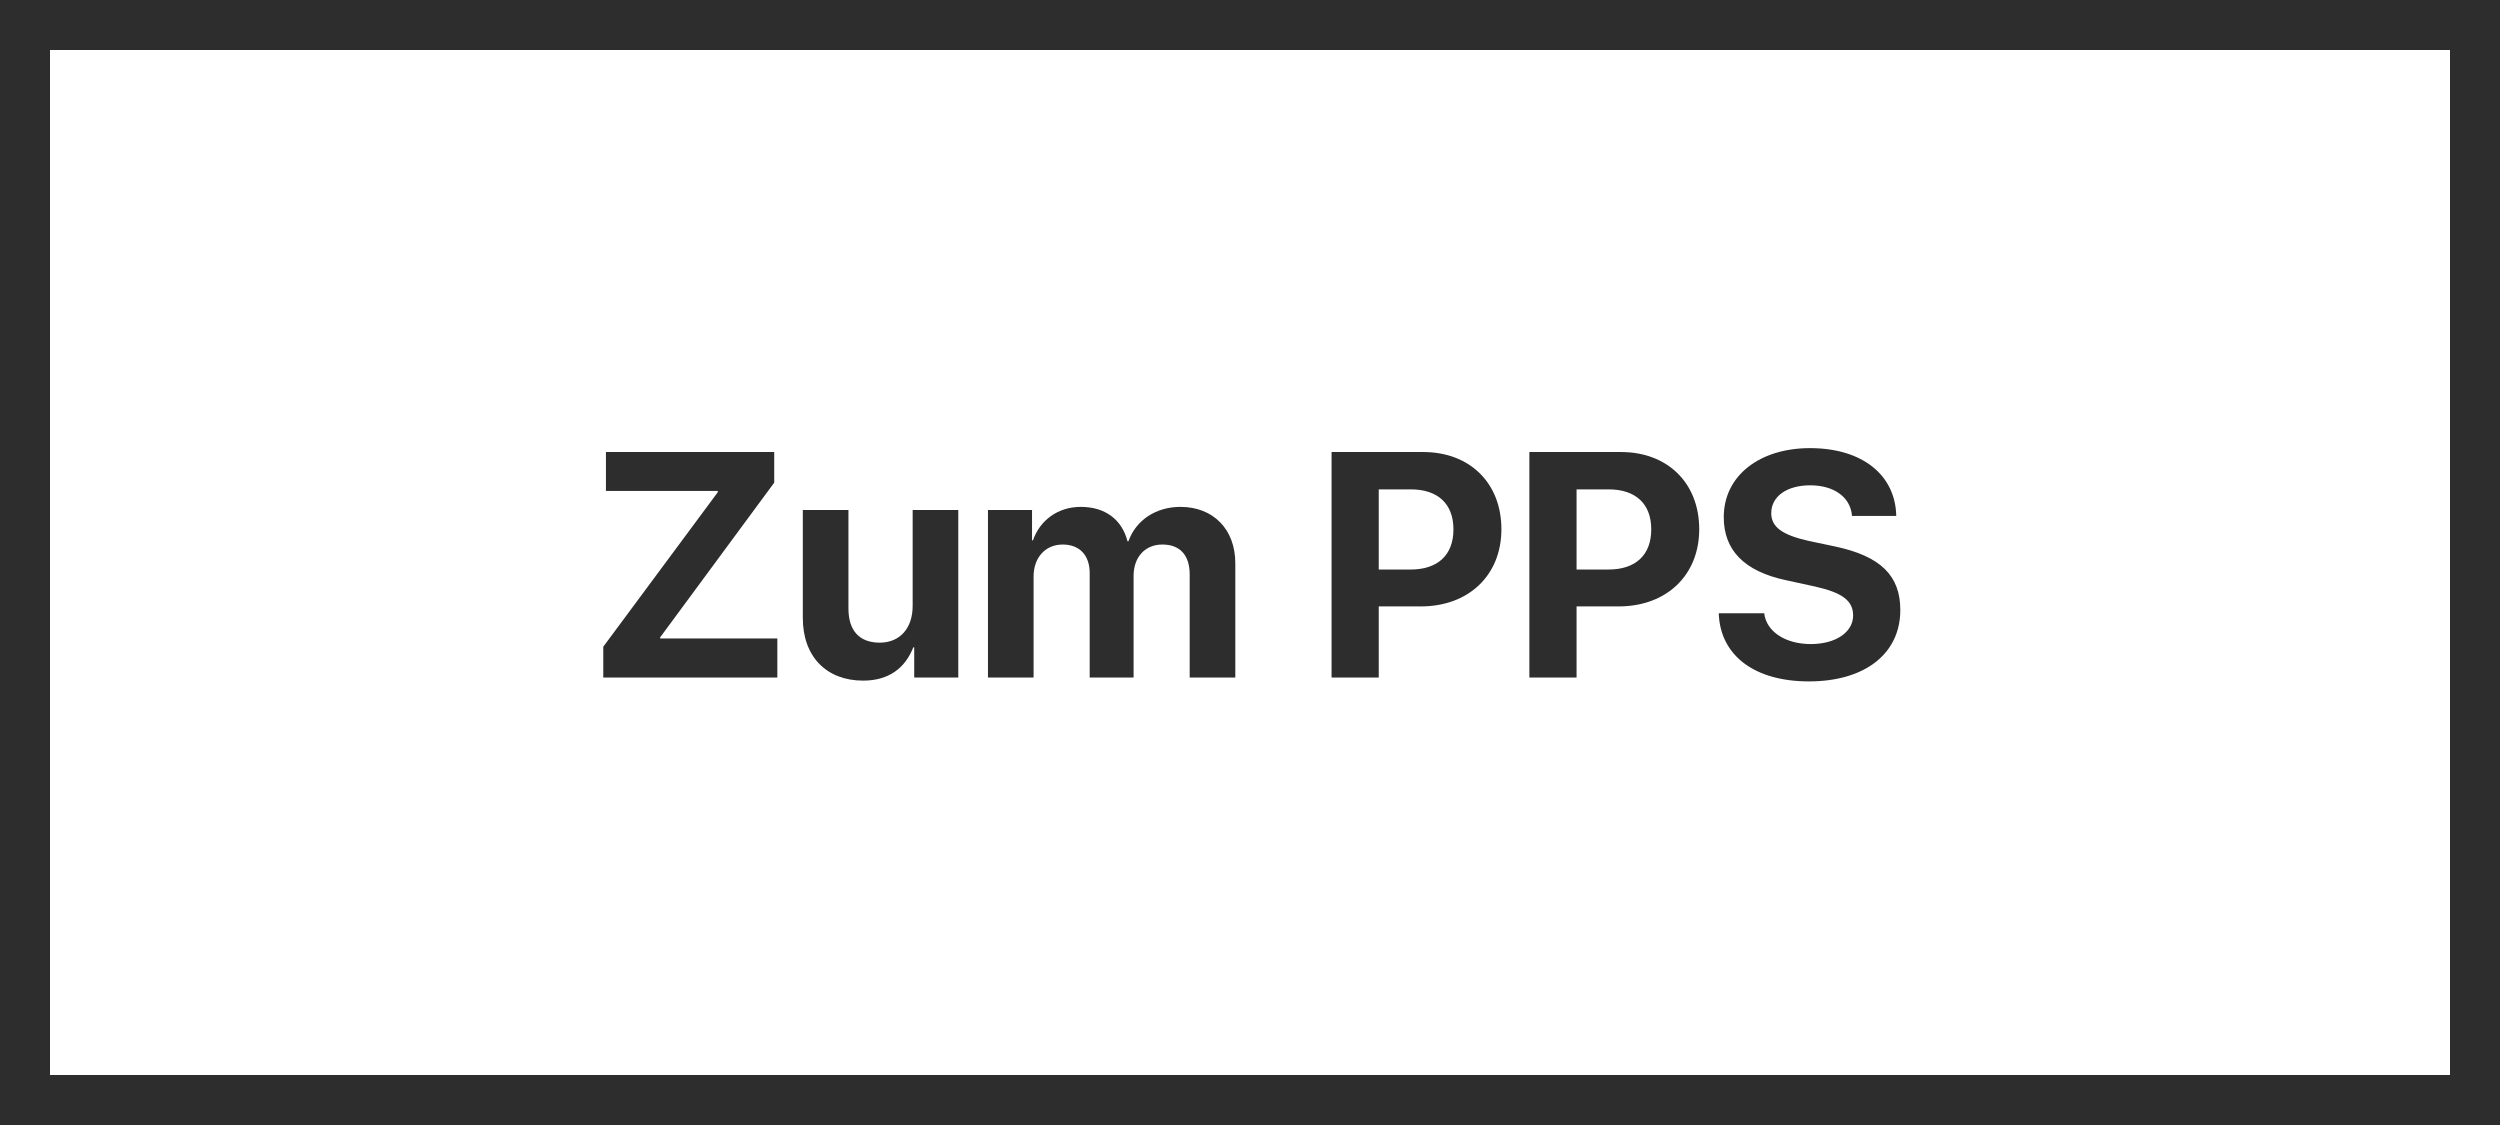
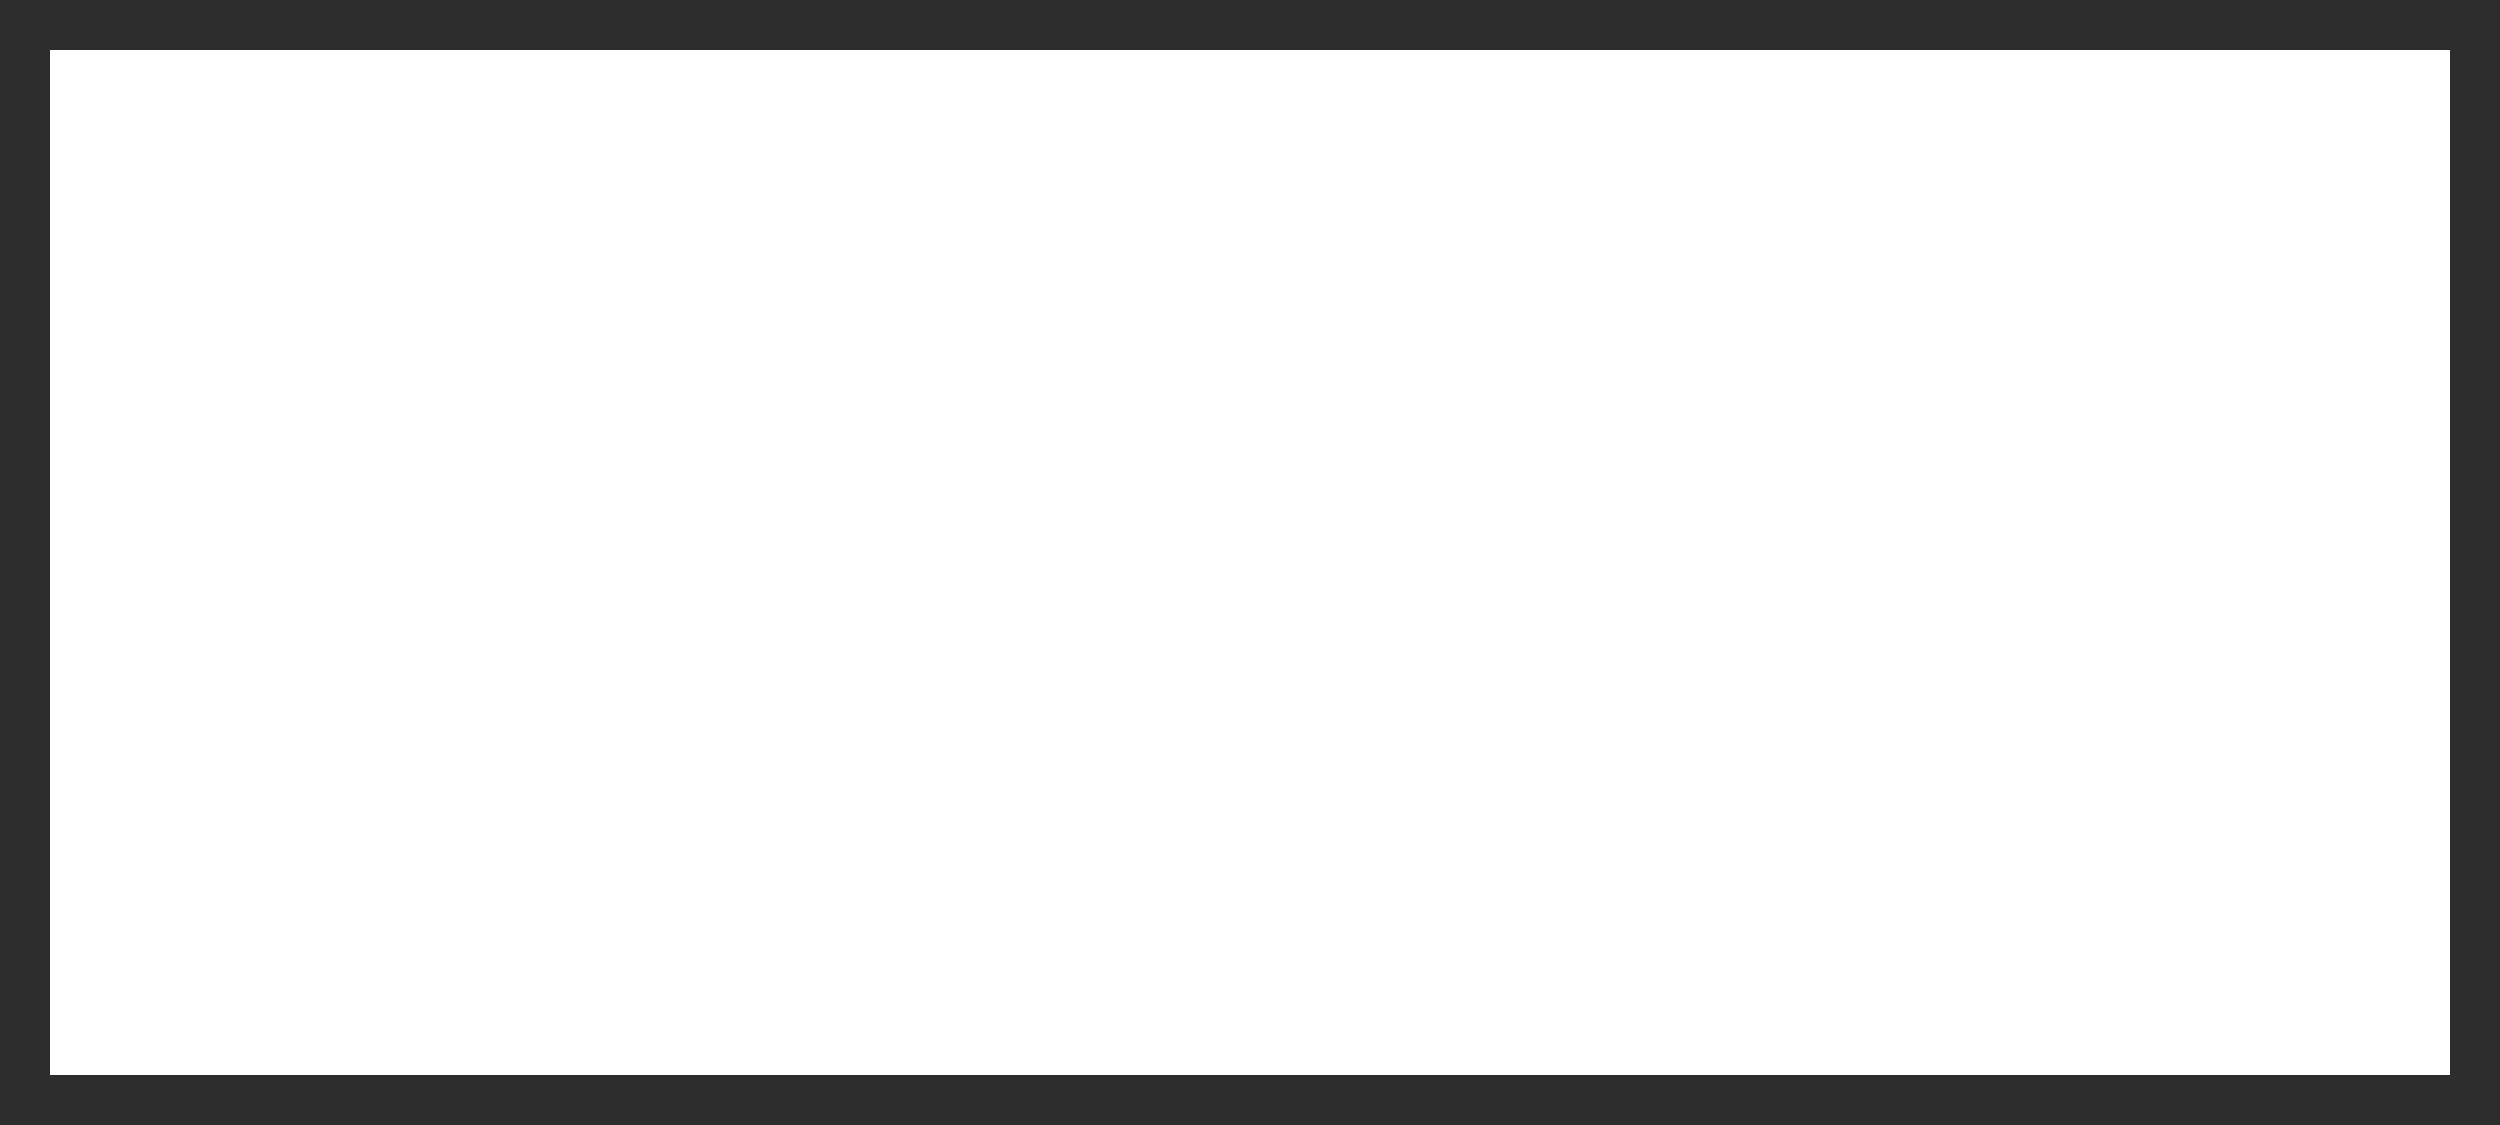
<svg xmlns="http://www.w3.org/2000/svg" width="1000" height="450" viewBox="0 0 1000 450" fill="none">
  <rect x="10" y="10" width="980" height="430" stroke="#2D2D2D" stroke-width="20" />
-   <path d="M241.312 271H310.938V255.375H264.062V254.938L309.688 193.062V180.812H242.375V196.375H287.125V196.875L241.312 258.688V271ZM383.312 204H365.062V242.375C365.062 251.25 360 257.062 351.875 257.062C343.812 257.062 339.375 252.312 339.375 243.375V204H321.125V247.188C321.125 262.812 330.75 272.25 345.25 272.25C355.375 272.25 362 267.375 365.312 258.938H365.688V271H383.312V204ZM395.188 271H413.438V230.562C413.438 223.062 418.125 217.812 425.062 217.812C431.812 217.812 435.875 222.062 435.875 229.25V271H453.438V230.312C453.438 222.875 458 217.812 464.938 217.812C472 217.812 475.875 222.062 475.875 229.812V271H494.125V225.25C494.125 211.75 485.312 202.75 472.188 202.75C462.375 202.75 454.375 208.062 451.375 216.5H451C448.75 207.75 442 202.75 432.312 202.75C423.188 202.75 416 208.062 413.188 216.125H412.812V204H395.188V271ZM532.625 180.812V271H551.5V242.562H568.375C587.375 242.562 600.562 230.188 600.562 211.688C600.562 193.125 587.812 180.812 569.312 180.812H532.625ZM551.5 195.75H564.312C575.125 195.75 581.375 201.5 581.375 211.75C581.375 222.062 575.062 227.812 564.25 227.812H551.5V195.75ZM611.75 180.812V271H630.625V242.562H647.5C666.5 242.562 679.688 230.188 679.688 211.688C679.688 193.125 666.938 180.812 648.438 180.812H611.75ZM630.625 195.75H643.438C654.25 195.75 660.5 201.5 660.5 211.75C660.5 222.062 654.188 227.812 643.375 227.812H630.625V195.75ZM687.5 245.312C688.062 262.25 701.875 272.562 723.562 272.562C745.938 272.562 760.125 261.5 760.125 244C760.125 230.25 752.25 222.5 734.188 218.625L723.25 216.312C712.875 213.938 708.5 210.812 708.5 205.25C708.5 198.562 714.75 194.125 724.062 194.125C733.5 194.125 740.188 198.75 740.812 206.375H758.5C758.188 190.062 745 179.25 724 179.25C703.875 179.25 689.5 190.25 689.5 206.875C689.5 220.062 697.688 228.5 714.312 232.062L726.062 234.625C736.938 237.062 741.25 240.312 741.25 246.188C741.25 252.812 734.375 257.625 724.312 257.625C714.312 257.625 706.562 252.75 705.688 245.312H687.5Z" fill="#2D2D2D" />
</svg>